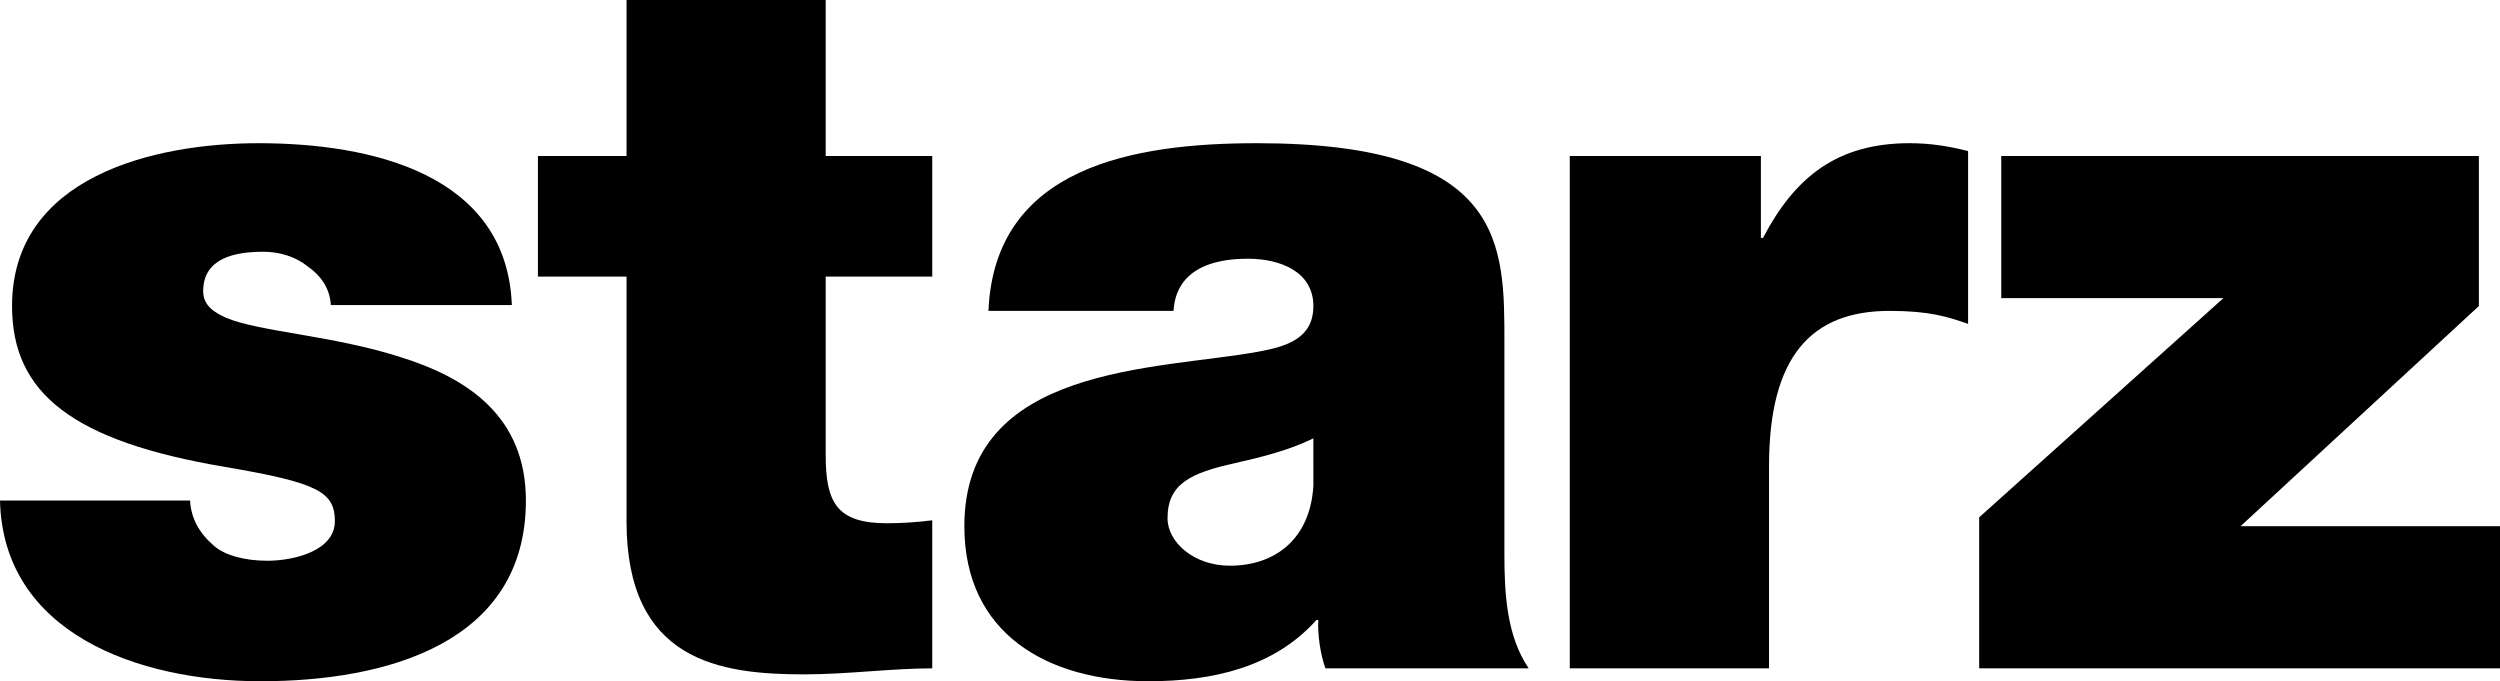
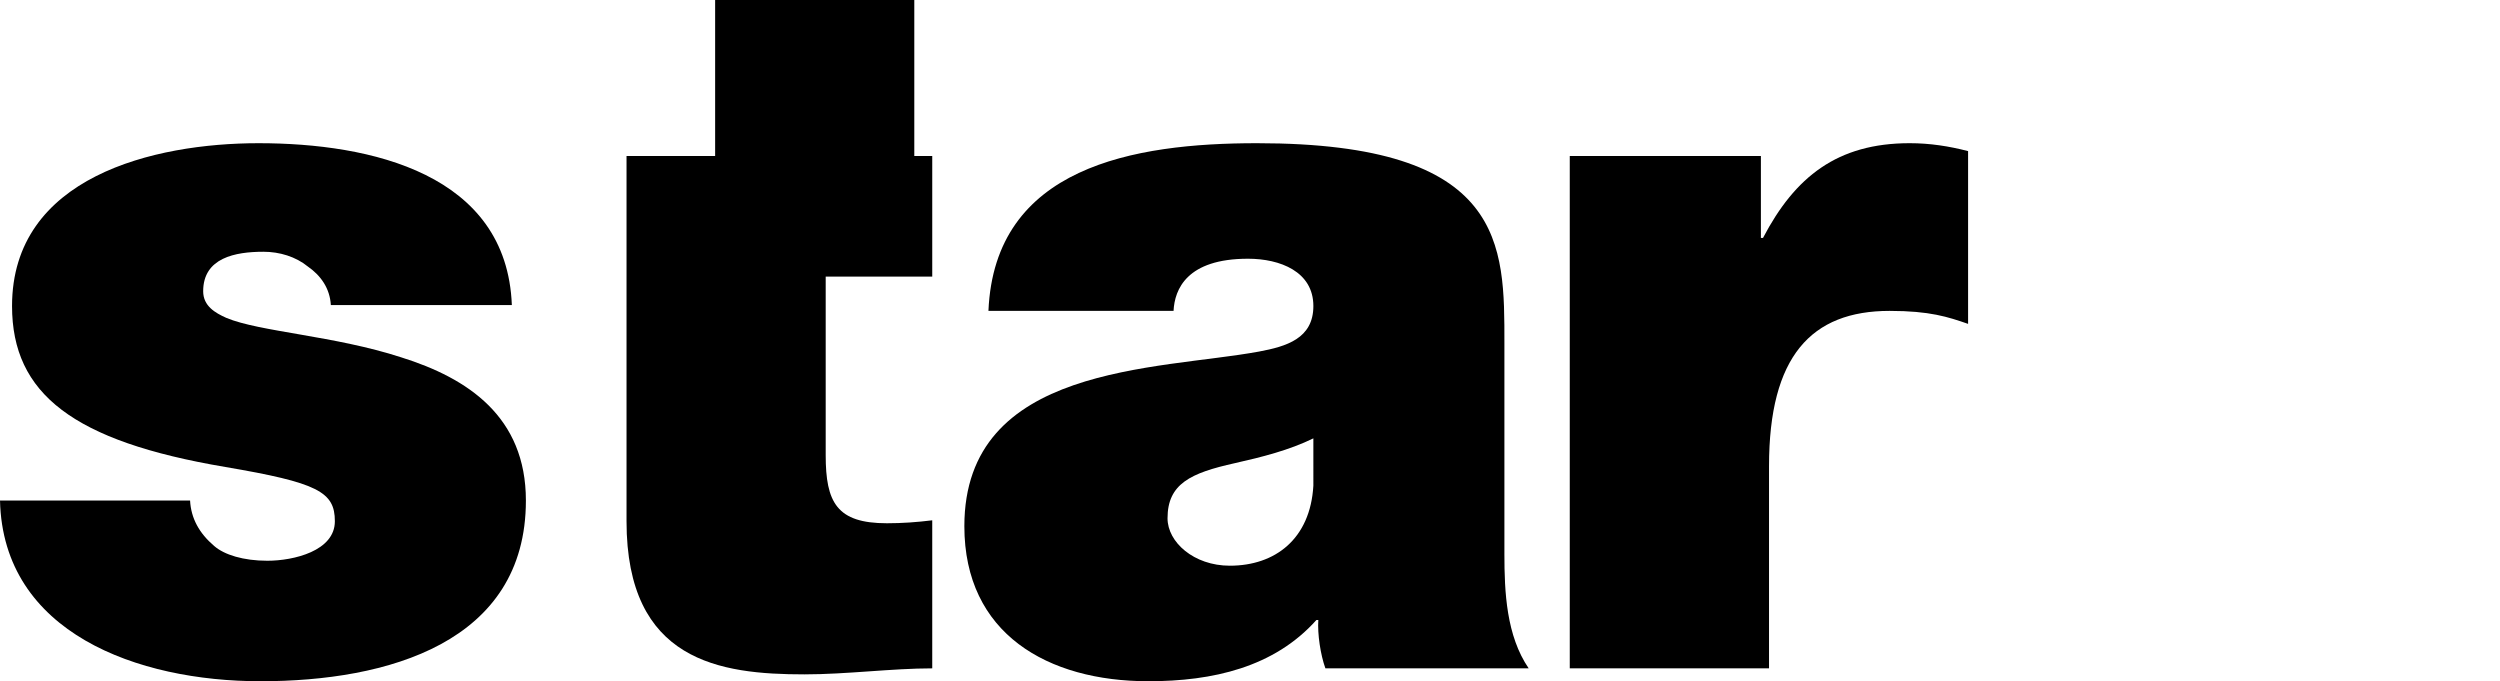
<svg xmlns="http://www.w3.org/2000/svg" xmlns:ns1="http://sodipodi.sourceforge.net/DTD/sodipodi-0.dtd" xmlns:ns2="http://www.inkscape.org/namespaces/inkscape" width="1000" height="272.493" id="svg2" ns1:version="0.32" ns2:version="0.92.2 (5c3e80d, 2017-08-06)" version="1.0" ns2:output_extension="org.inkscape.output.svg.inkscape" ns1:docname="Starz (2005) (Wordmark).svg">
  <defs id="defs4605" />
  <ns1:namedview pagecolor="#ffffff" bordercolor="#666666" borderopacity="1" objecttolerance="10" gridtolerance="10" guidetolerance="10" ns2:pageopacity="0" ns2:pageshadow="2" ns2:window-width="1366" ns2:window-height="705" id="namedview4603" showgrid="false" ns2:zoom="0.5" ns2:cx="714.53056" ns2:cy="411.49267" ns2:window-x="-8" ns2:window-y="-8" ns2:window-maximized="1" ns2:current-layer="layer1" />
  <g ns2:label="Layer 1" ns2:groupmode="layer" id="layer1" transform="translate(-4.224,-777.957)">
    <path ns2:connector-curvature="0" id="path42054" d="m 136.563,899.989 c -0.38,-6.716 -4.055,-11.87 -9.251,-15.46 -4.773,-3.886 -11.236,-5.871 -17.699,-5.871 -11.236,0 -24.119,2.365 -24.119,15.798 0,5.914 4.815,8.659 9.251,10.645 13.263,5.576 43.423,7.139 69.992,15.798 26.569,8.321 49.844,23.697 49.844,57.278 0,56.898 -55.462,72.274 -106.15,72.274 -49.126,0 -102.982,-19.346 -104.207,-72.274 H 80.257 c 0.38,7.096 3.633,13.053 9.631,18.164 4.055,3.548 11.701,5.914 21.289,5.914 10.518,0 26.992,-3.928 26.992,-15.798 0,-11.785 -6.843,-15.418 -43.846,-21.712 -60.742,-10.265 -85.283,-29.23 -85.283,-64.374 0,-51.702 56.729,-65.135 98.589,-65.135 45.028,0 99.307,12.25 101.335,64.755 h -72.4" style="fill-rule:nonzero;stroke:none;stroke-width:6.389" />
-     <path ns2:connector-curvature="0" id="path42056" d="m 334.502,840.346 h 42.621 v 48.239 h -42.621 v 71.429 c 0,18.924 4.435,27.245 24.499,27.245 6.04,0 12.081,-0.422 18.121,-1.183 v 59.221 c -16.136,0 -34.215,2.408 -51.111,2.408 -33.792,0 -71.175,-5.153 -71.175,-61.248 V 888.585 h -35.44 v -48.239 h 35.44 v -62.389 h 79.665 v 62.389" style="fill-rule:nonzero;stroke:none;stroke-width:6.389" />
+     <path ns2:connector-curvature="0" id="path42056" d="m 334.502,840.346 h 42.621 v 48.239 h -42.621 v 71.429 c 0,18.924 4.435,27.245 24.499,27.245 6.04,0 12.081,-0.422 18.121,-1.183 v 59.221 c -16.136,0 -34.215,2.408 -51.111,2.408 -33.792,0 -71.175,-5.153 -71.175,-61.248 V 888.585 v -48.239 h 35.44 v -62.389 h 79.665 v 62.389" style="fill-rule:nonzero;stroke:none;stroke-width:6.389" />
    <path ns2:connector-curvature="0" id="path42058" d="m 529.568,953.297 c -9.673,4.731 -20.529,7.477 -31.427,9.927 -17.657,3.928 -26.907,8.237 -26.907,22.049 0,9.504 10.476,18.966 24.922,18.966 18.121,0 32.187,-10.686 33.412,-32.018 z m 76.413,46.211 c 0,15.376 0.803,32.737 9.715,45.789 h -81.313 c -1.985,-5.491 -3.21,-13.812 -2.83,-19.346 h -0.76 c -16.896,18.924 -41.48,24.5 -67.205,24.5 -40.255,0 -73.625,-18.966 -73.625,-62.009 0,-64.754 77.258,-62.389 117.893,-69.865 10.814,-2.028 21.712,-5.154 21.712,-18.206 0,-13.771 -13.306,-18.924 -26.147,-18.924 -24.499,0 -29.357,12.25 -29.779,20.867 h -74.047 c 2.45,-57.616 57.996,-67.078 107.417,-67.078 99.772,0 98.969,40.678 98.969,80.173 v 84.1" style="fill-rule:nonzero;stroke:none;stroke-width:6.389" />
    <path ns2:connector-curvature="0" id="path42060" d="m 632.128,840.346 h 76.455 v 32.778 h 0.845 c 12.799,-24.457 29.737,-37.89 58.672,-37.89 8.068,0 15.713,1.183 23.359,3.168 v 69.106 c -8.026,-2.788 -15.291,-5.196 -31.385,-5.196 -31.385,0 -48.239,18.206 -48.239,62.051 V 1045.296 H 632.128 V 840.346" style="fill-rule:nonzero;stroke:none;stroke-width:6.389" />
-     <path ns2:connector-curvature="0" id="path42062" d="m 795.894,984.892 97.702,-87.691 H 804.722 v -56.856 h 191.054 v 60.024 l -95.337,88.071 H 1004.224 V 1045.296 H 795.894 Z" style="fill-rule:nonzero;stroke:none;stroke-width:6.389" />
  </g>
</svg>